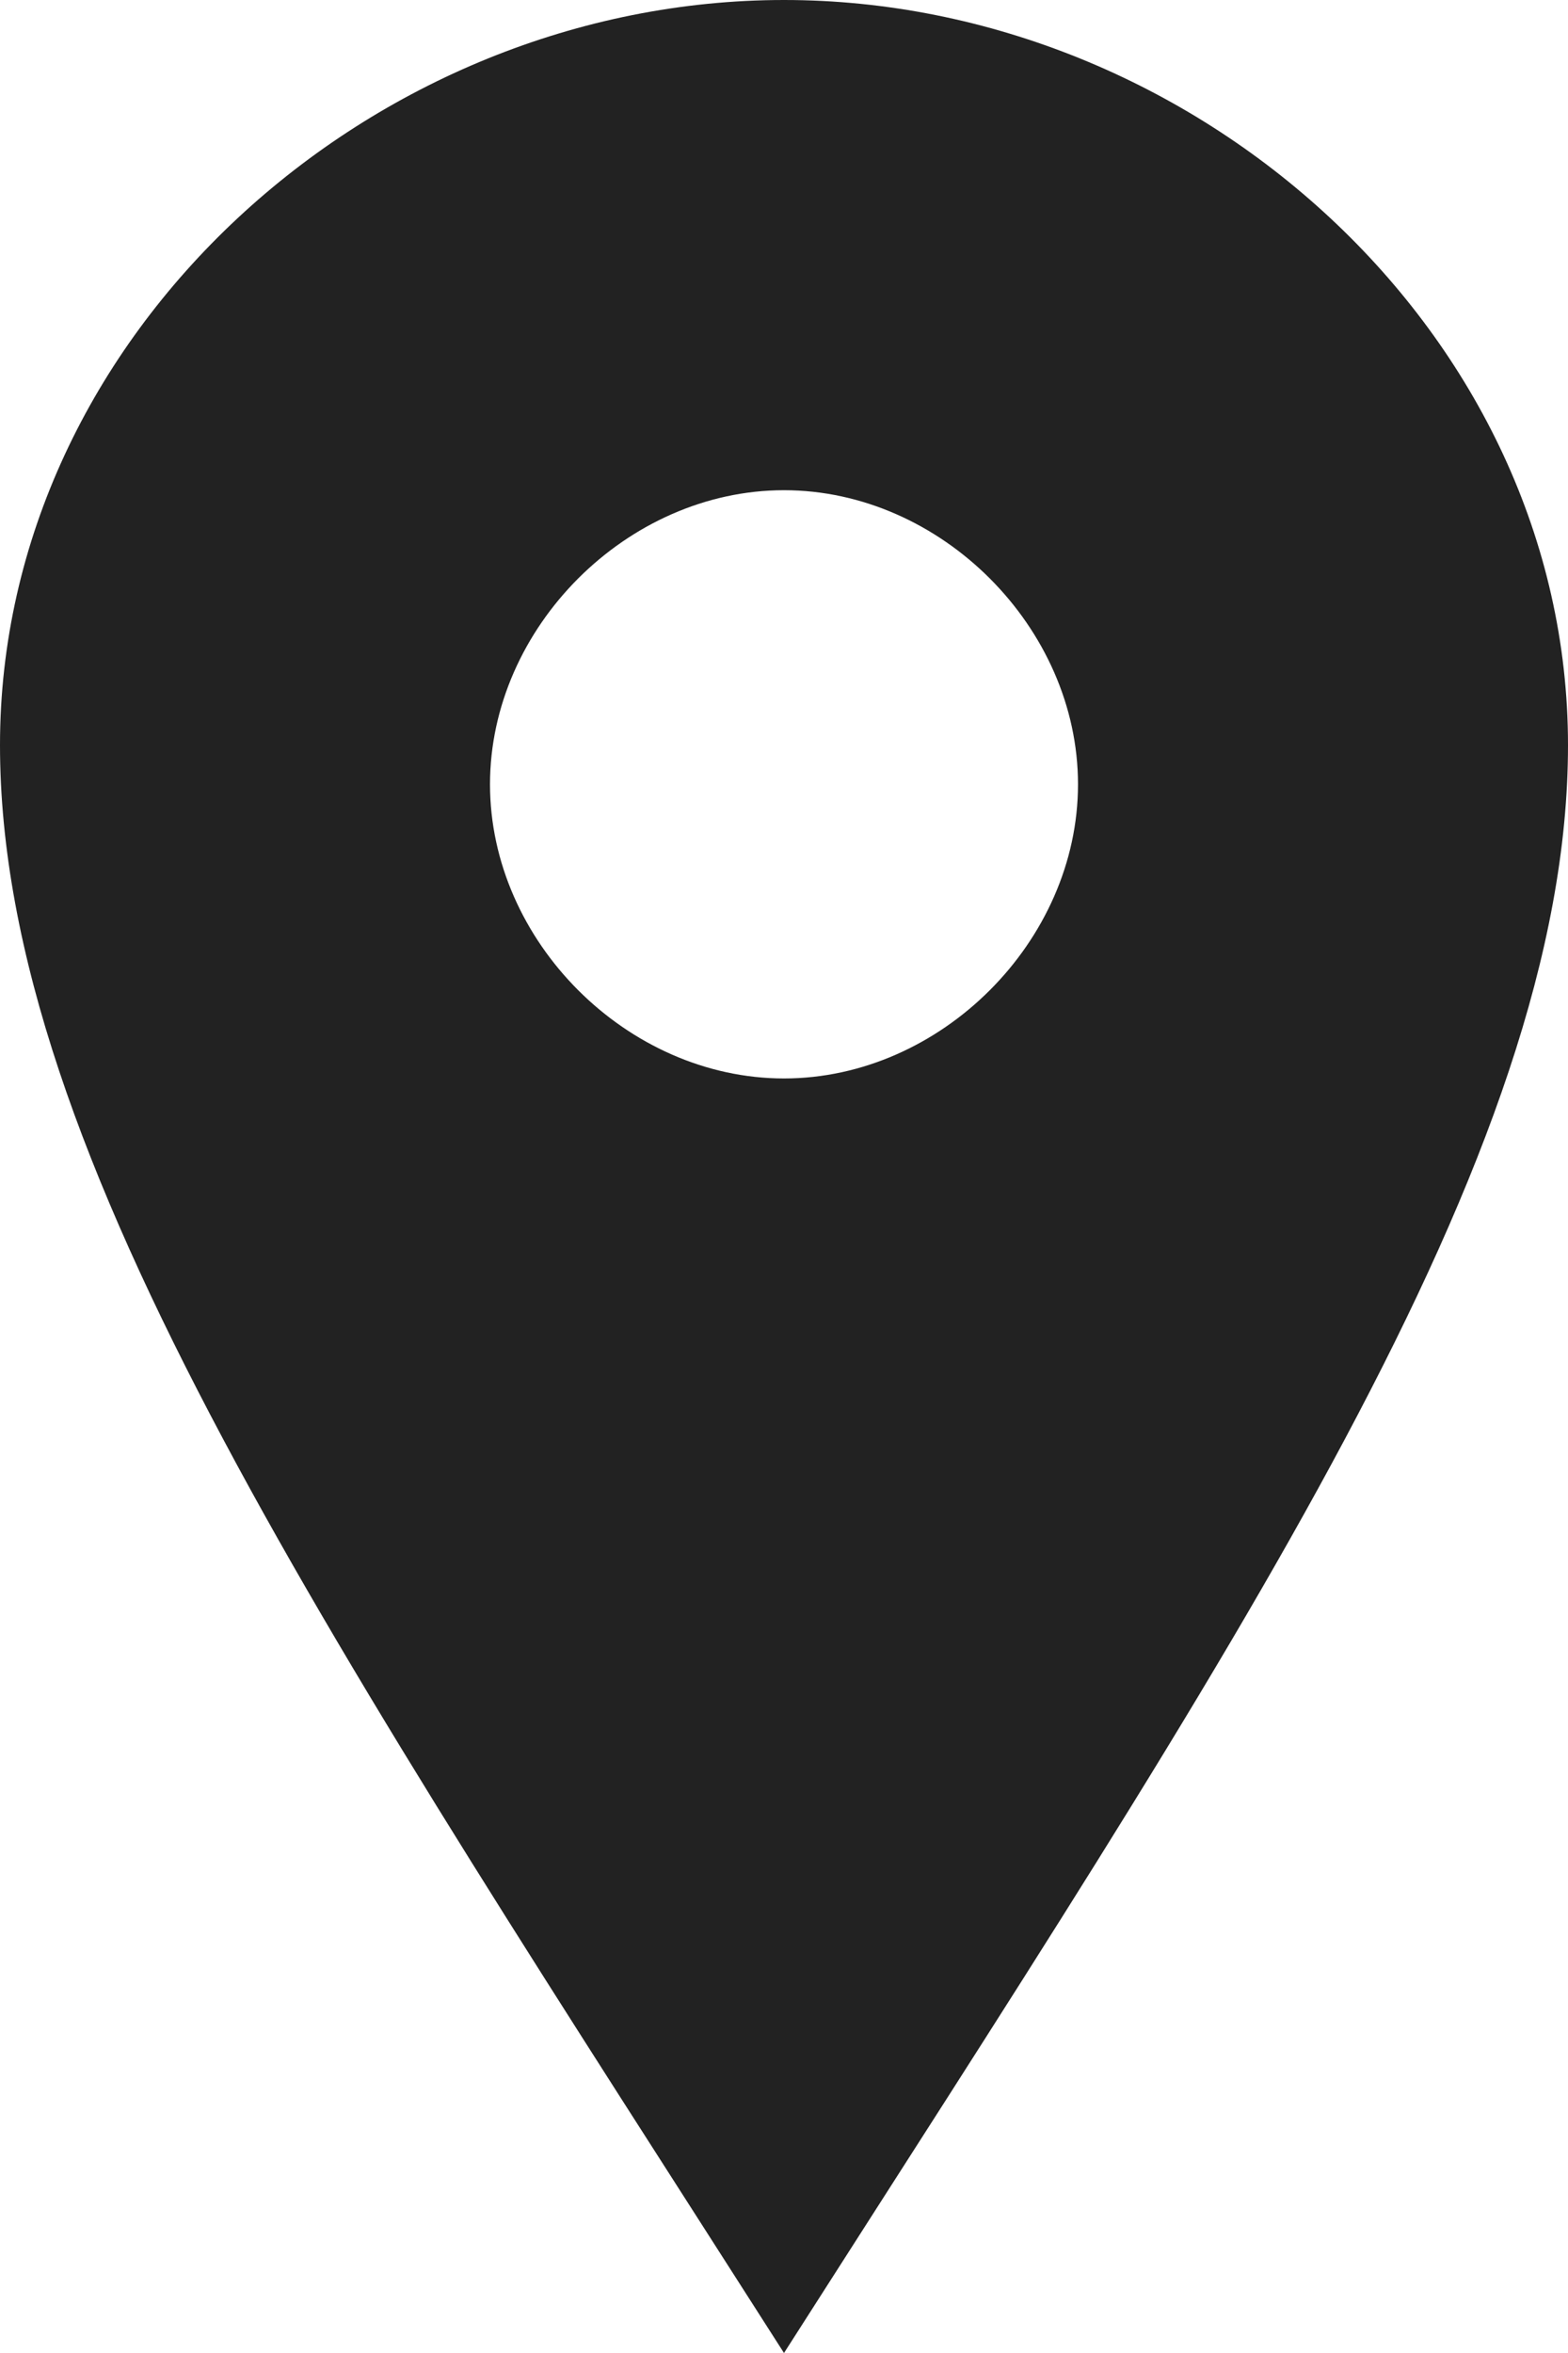
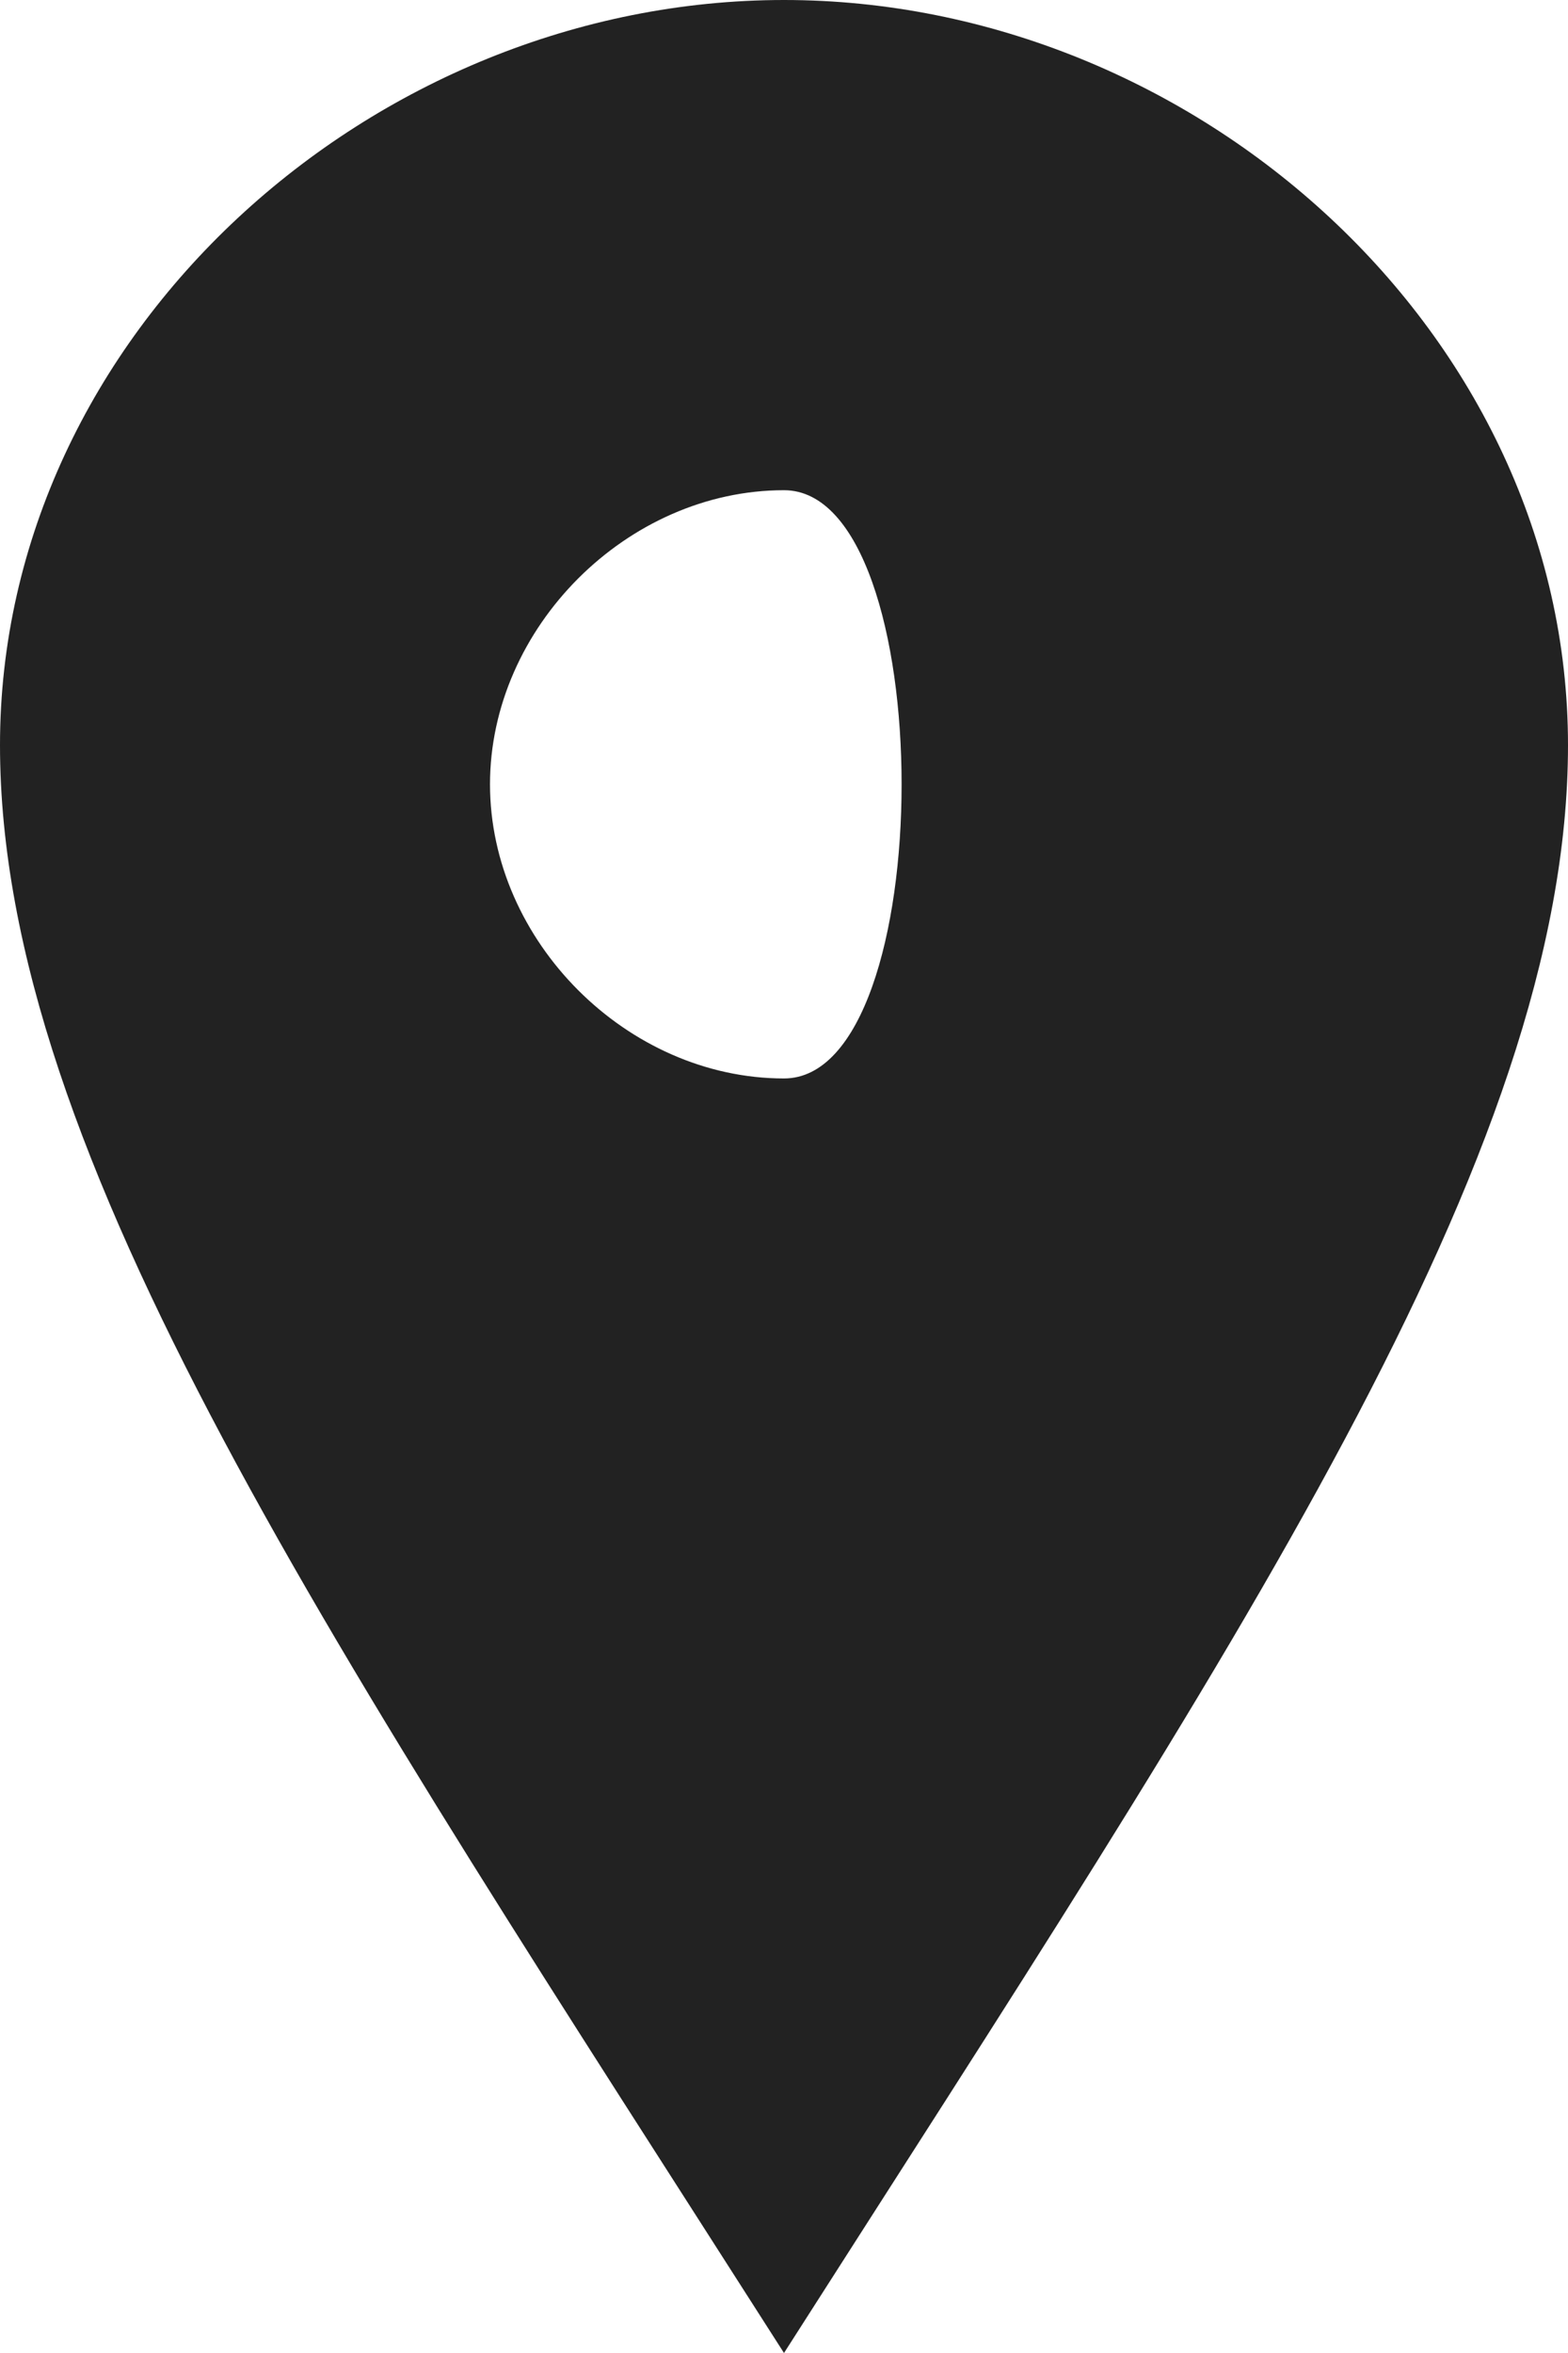
<svg xmlns="http://www.w3.org/2000/svg" version="1.1" id="Layer_1" x="0px" y="0px" viewBox="0 0 8 12" style="enable-background:new 0 0 8 12;" xml:space="preserve">
  <style type="text/css">
	.st0{fill:#222222;}
</style>
-   <path class="st0" d="M4,5.5C3.2,5.5,2.5,4.8,2.5,4S3.2,2.5,4,2.5c0.8,0,1.5,0.7,1.5,1.5S4.8,5.5,4,5.5z M4,0C1.9,0,0,1.7,0,3.8  S1.7,8.4,4,12c2.3-3.6,4-6.1,4-8.2S6.1,0,4,0z" />
+   <path class="st0" d="M4,5.5C3.2,5.5,2.5,4.8,2.5,4S3.2,2.5,4,2.5S4.8,5.5,4,5.5z M4,0C1.9,0,0,1.7,0,3.8  S1.7,8.4,4,12c2.3-3.6,4-6.1,4-8.2S6.1,0,4,0z" />
</svg>